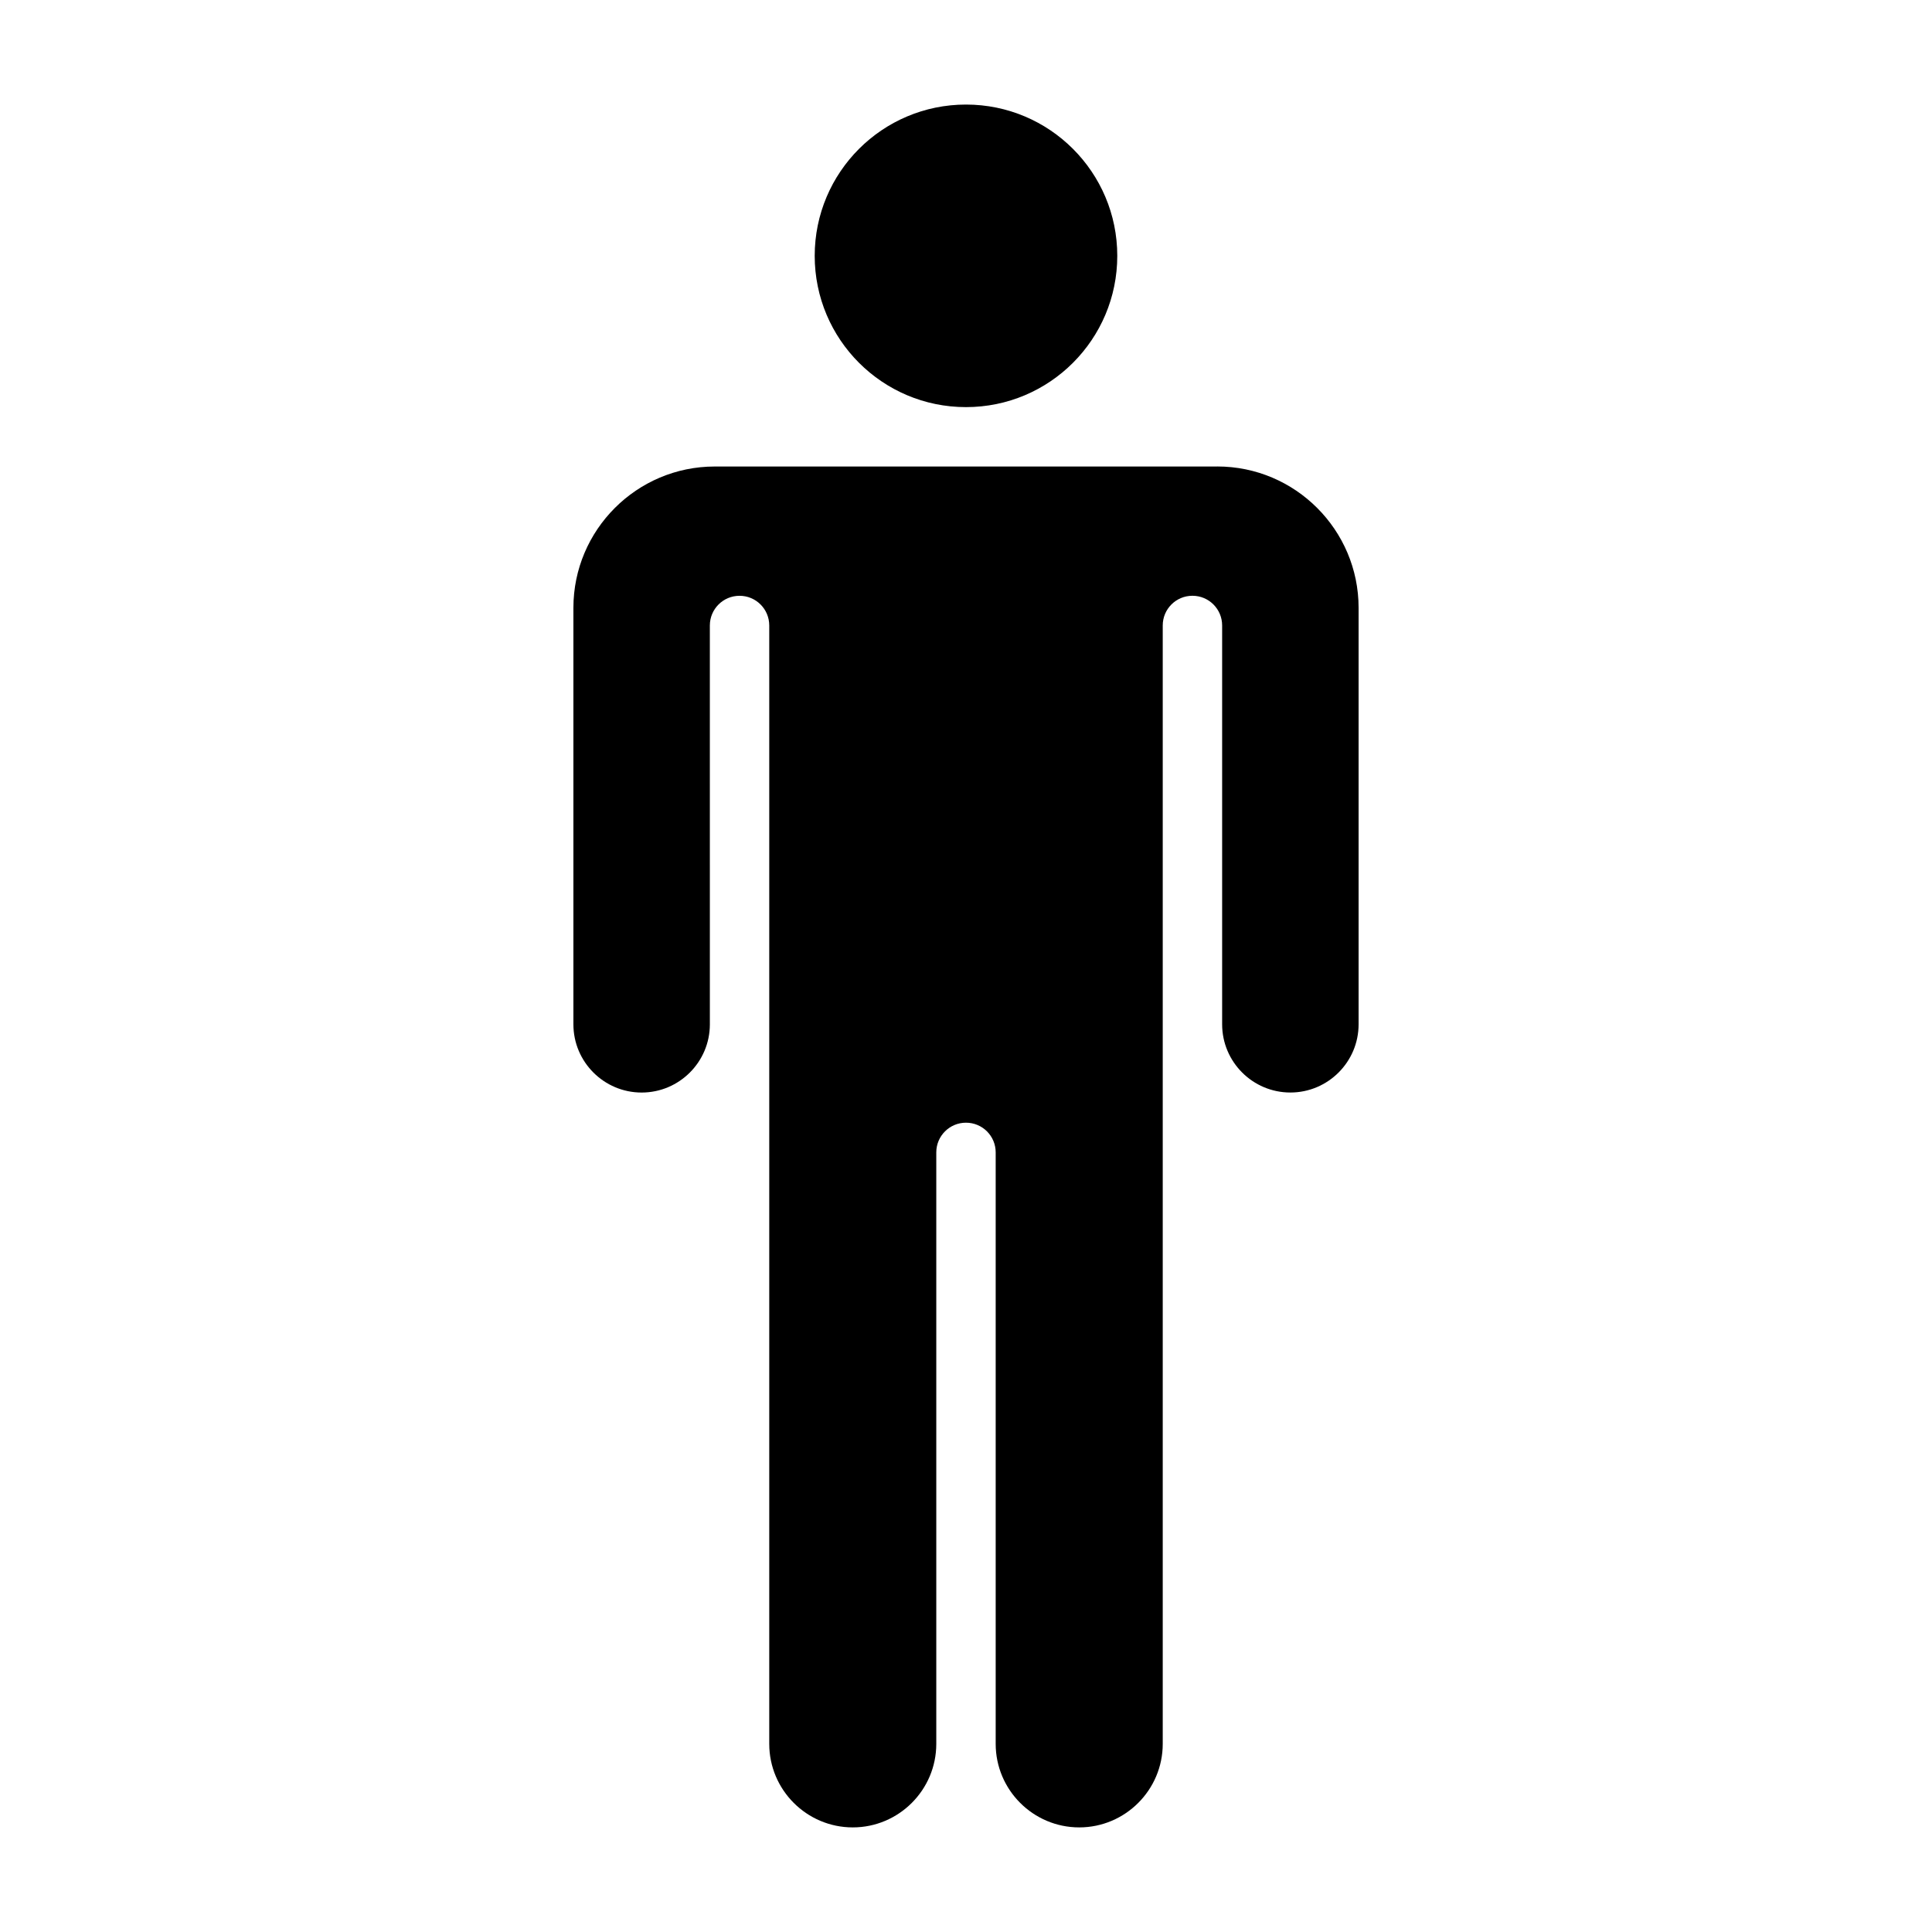
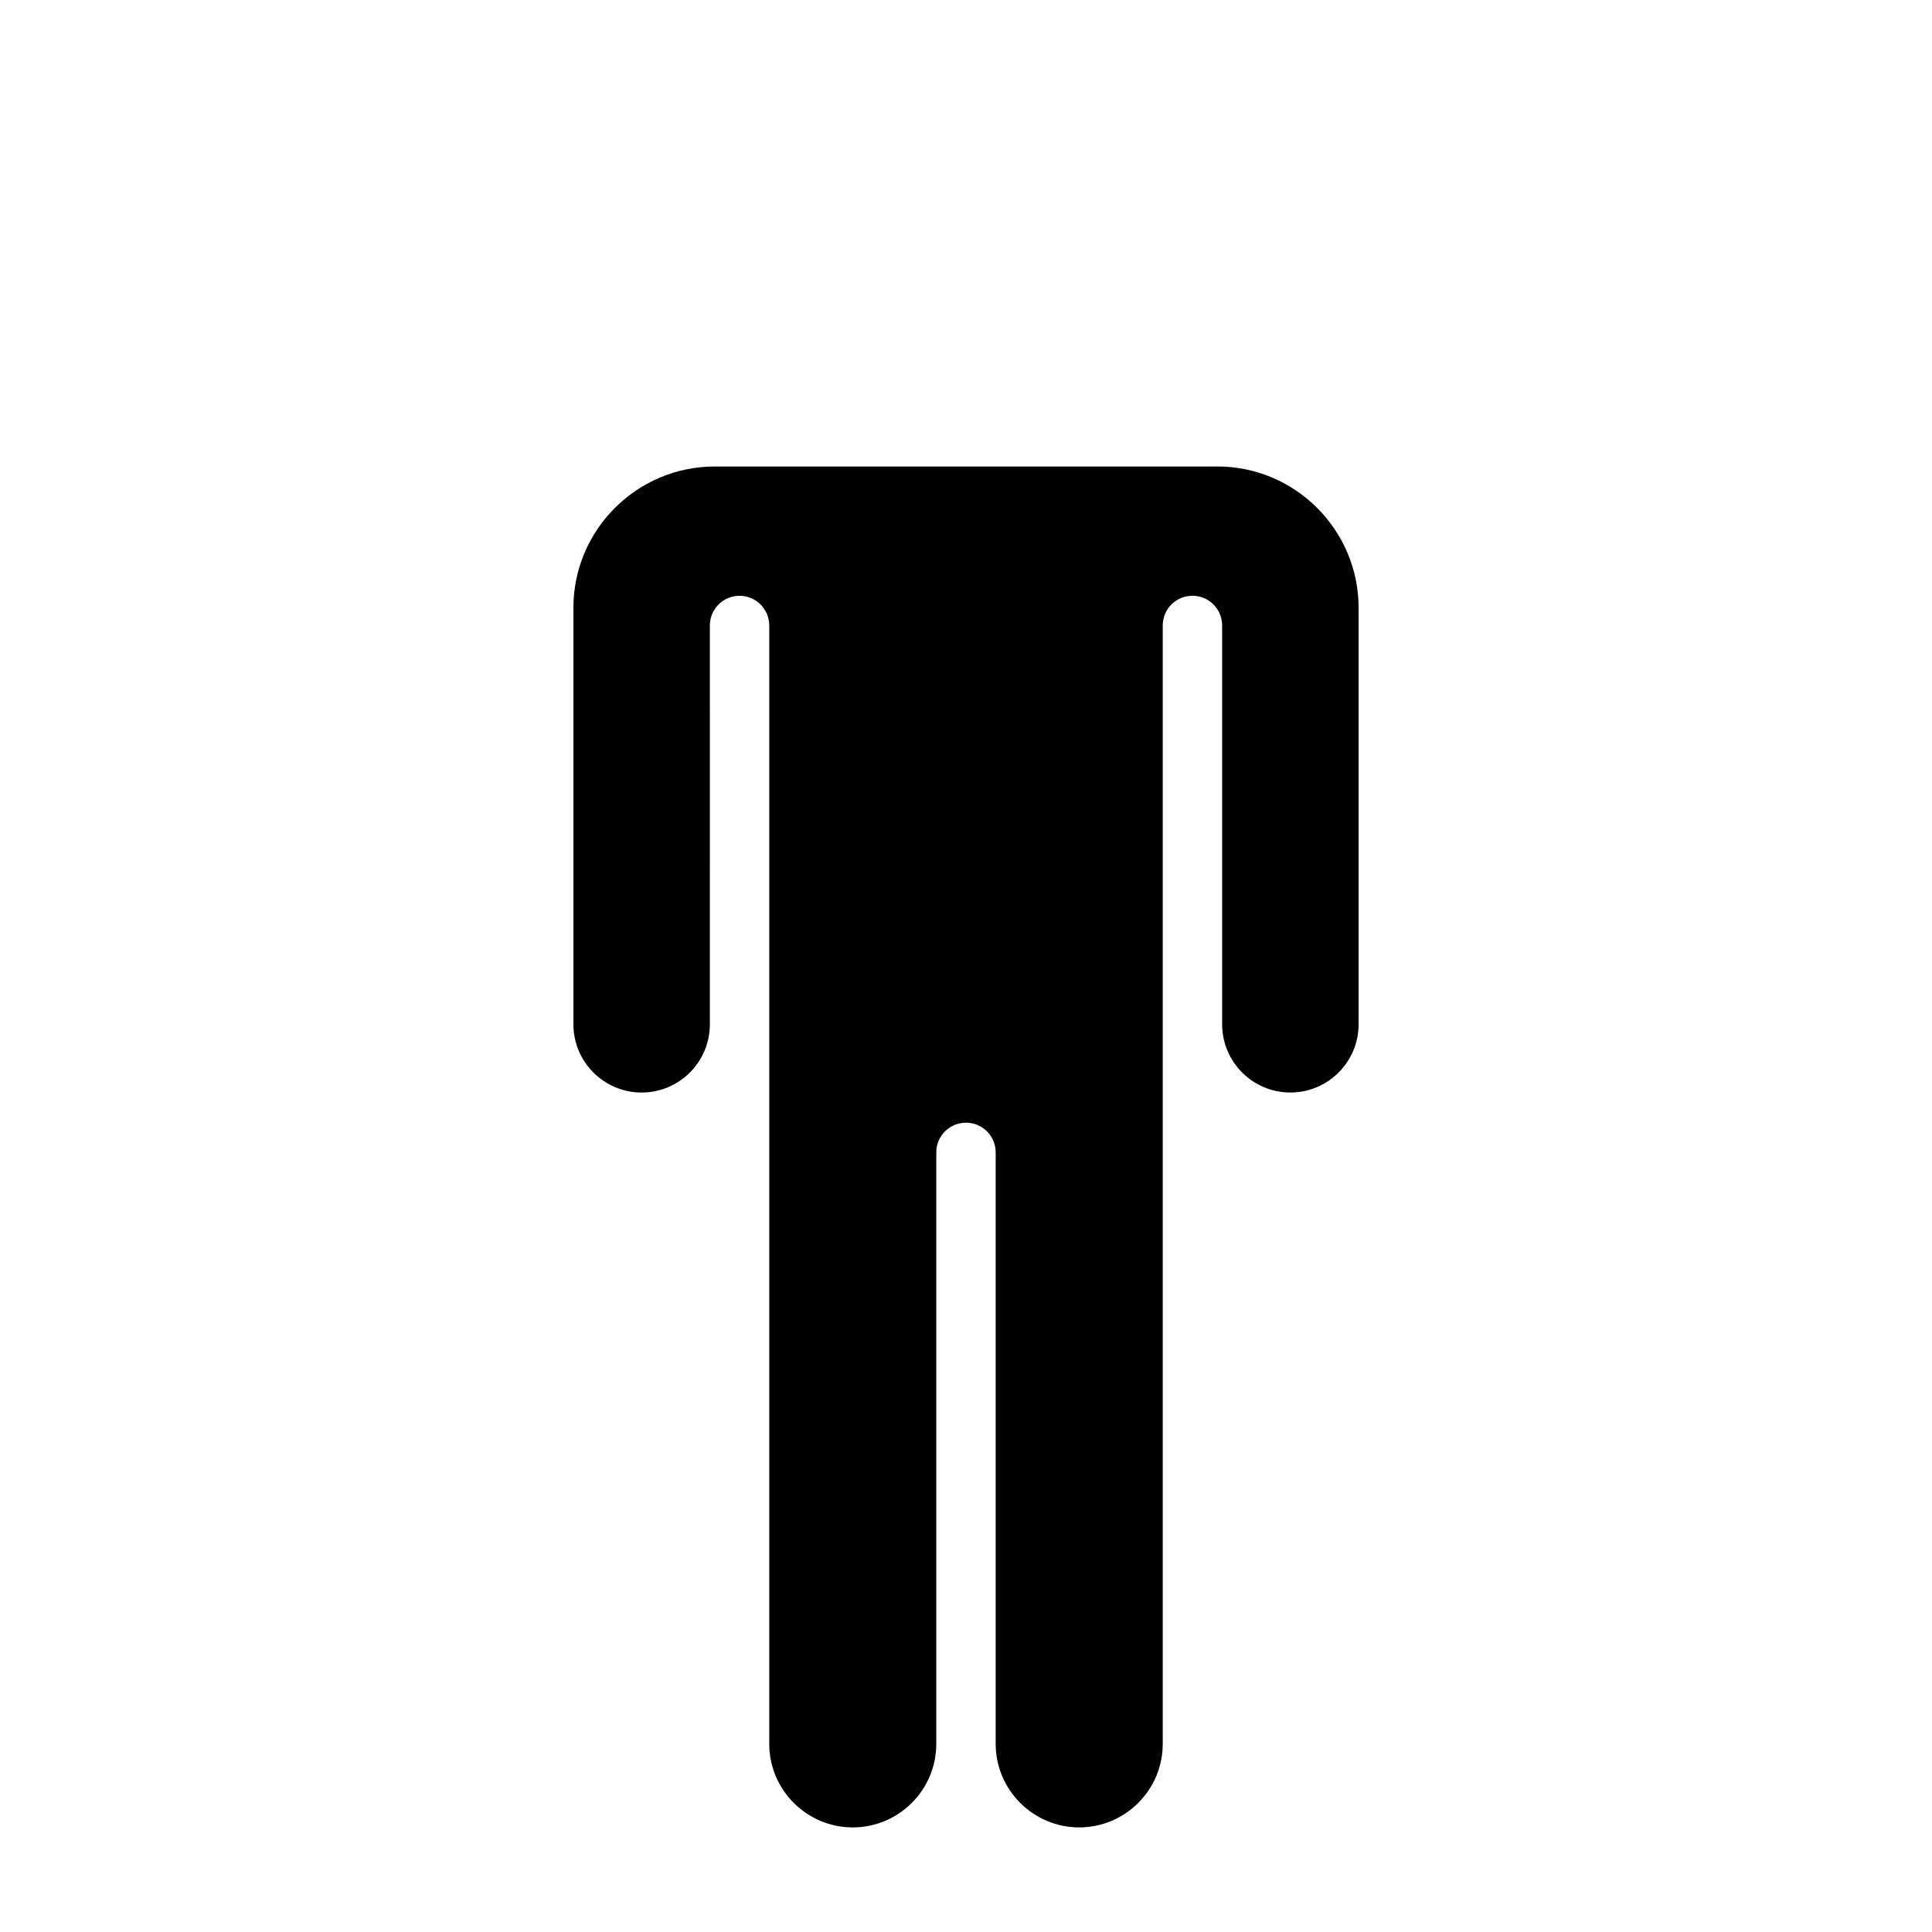
<svg xmlns="http://www.w3.org/2000/svg" fill="#000000" width="800px" height="800px" version="1.1" viewBox="144 144 512 512">
  <g>
-     <path d="m440.09 211.8c0 22.141-17.949 40.09-40.09 40.09-22.145 0-40.094-17.949-40.094-40.09s17.949-40.09 40.094-40.09c22.141 0 40.09 17.949 40.09 40.09" />
    <path d="m466.59 267.63h-133.18c-20.648 0-37.453 16.805-37.453 37.453v110.37c0 9.973 8.109 18.082 18.082 18.082 9.973 0 18.082-8.109 18.082-18.082l-0.004-105.69c0-4.352 3.519-7.871 7.871-7.871 4.352 0 7.871 3.519 7.871 7.871v296.38c0.004 12.203 9.934 22.137 22.133 22.137 12.203 0 22.133-9.934 22.133-22.133v-156.75c0-4.352 3.519-7.871 7.871-7.871 4.352 0 7.871 3.519 7.871 7.871v156.75c0.004 12.199 9.938 22.133 22.137 22.133 12.199 0 22.133-9.934 22.133-22.133v-296.39c0-4.352 3.519-7.871 7.871-7.871 4.352 0 7.871 3.519 7.871 7.871v105.69c0 9.973 8.109 18.082 18.082 18.082 9.973 0 18.082-8.109 18.082-18.082v-110.37c0-20.648-16.805-37.457-37.457-37.457z" />
  </g>
</svg>